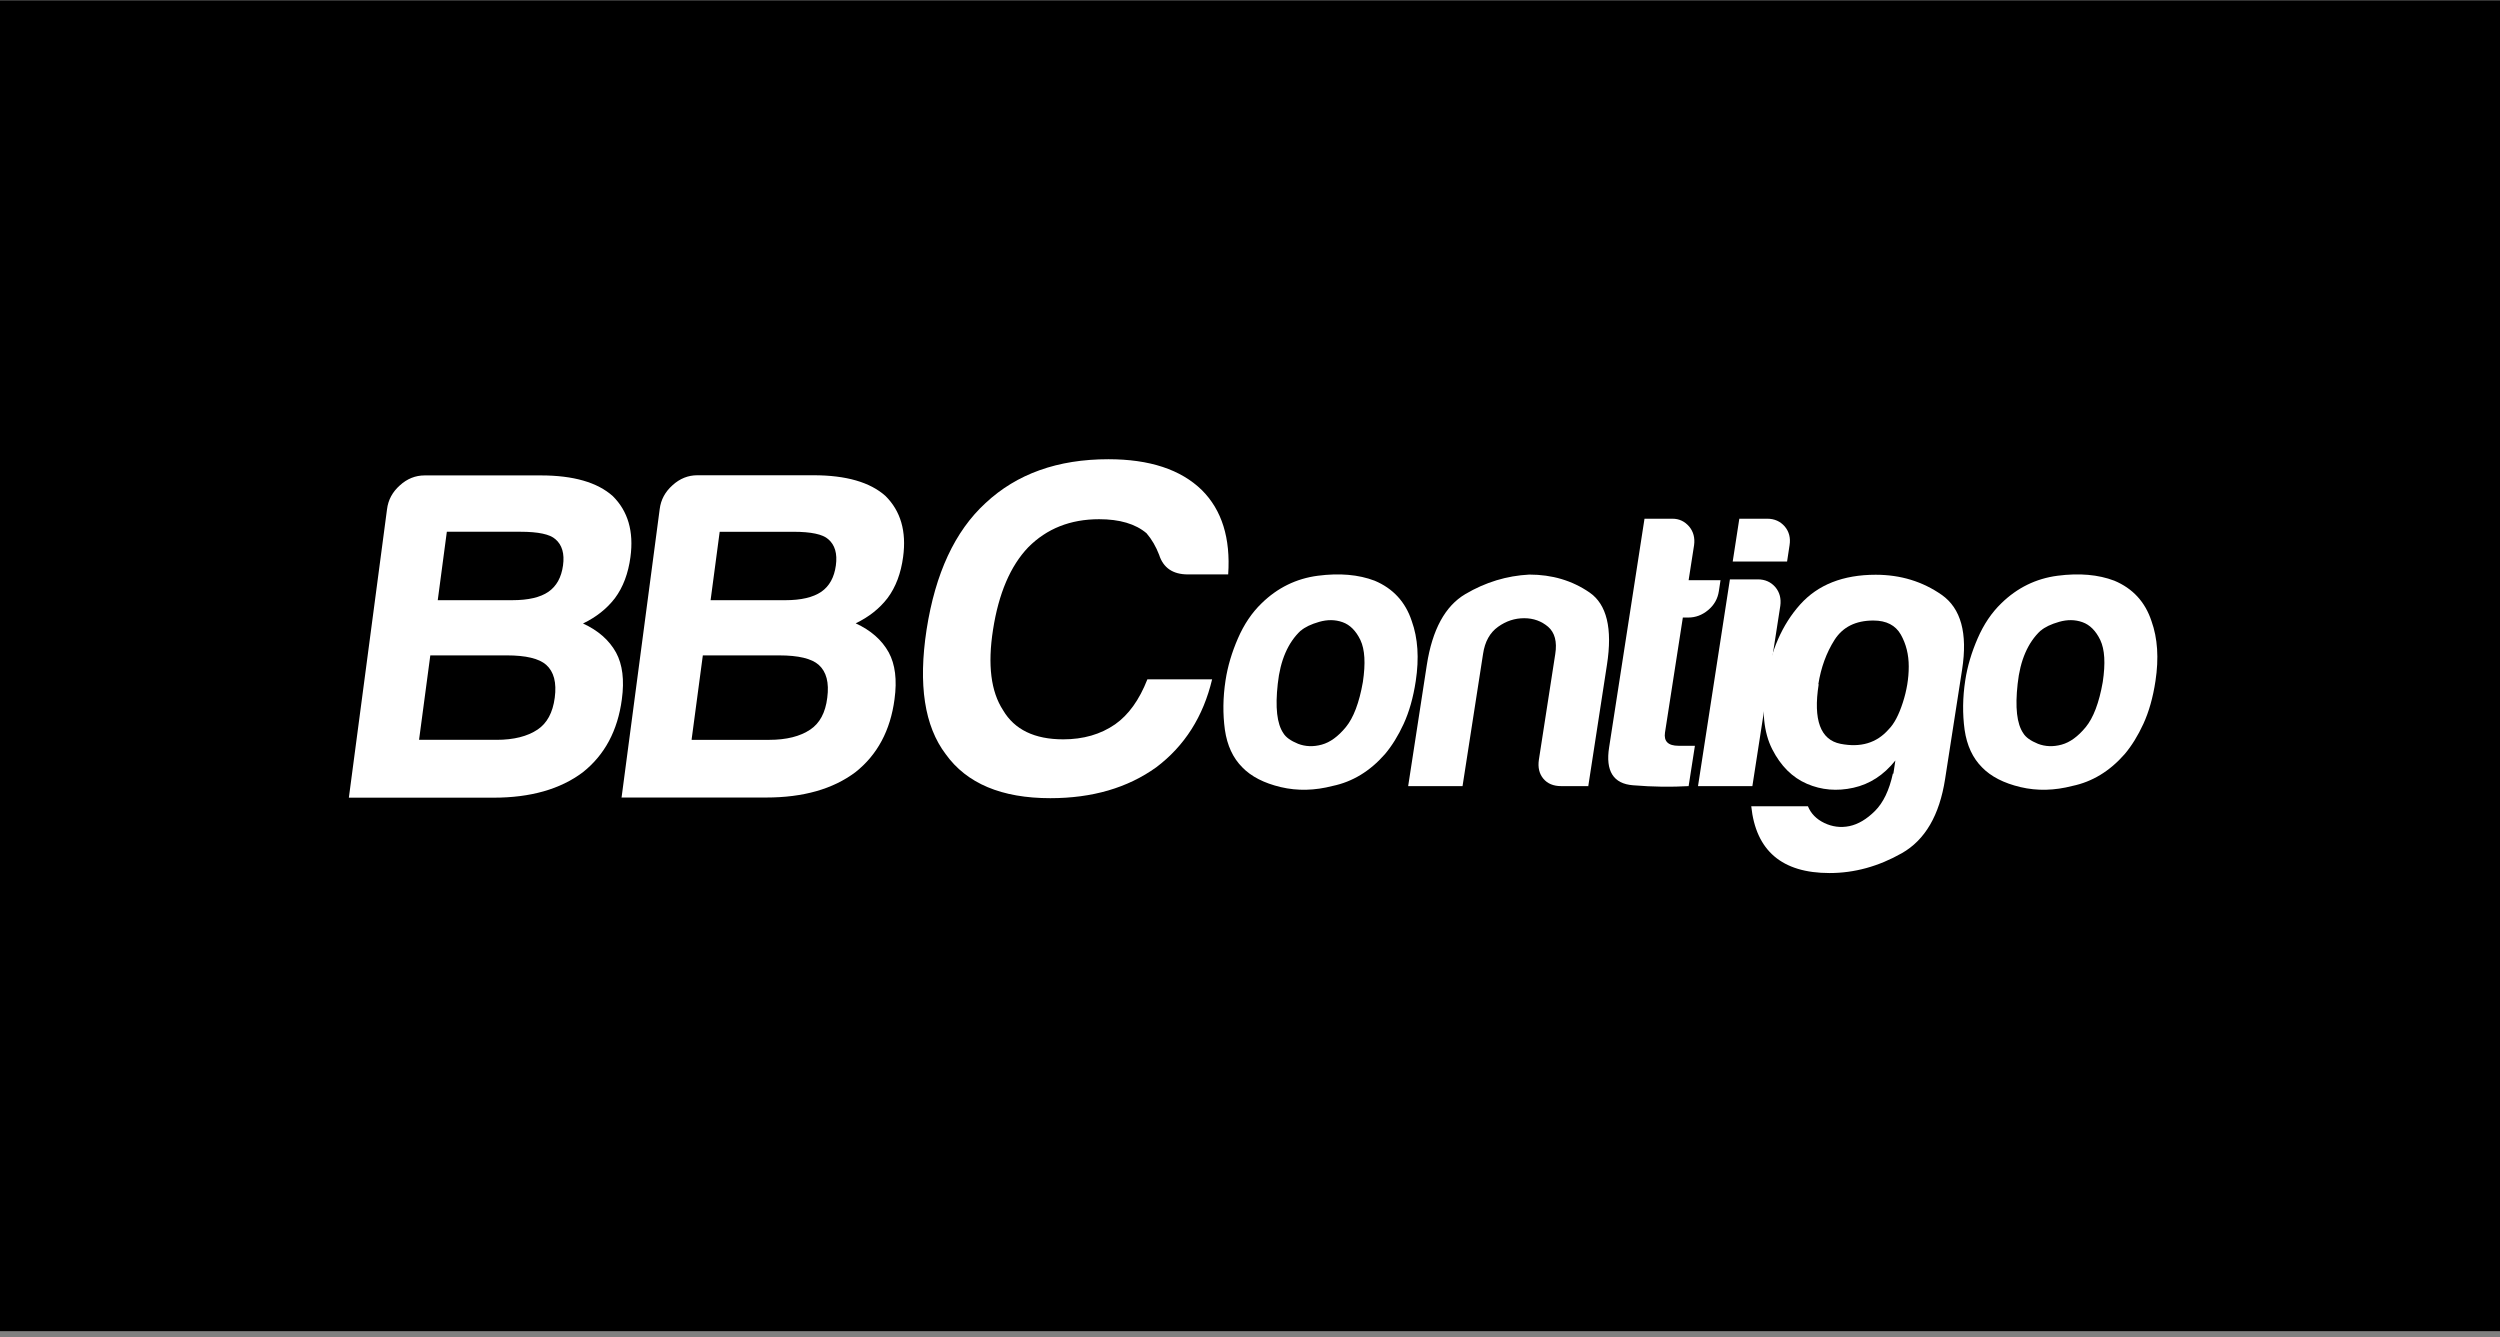
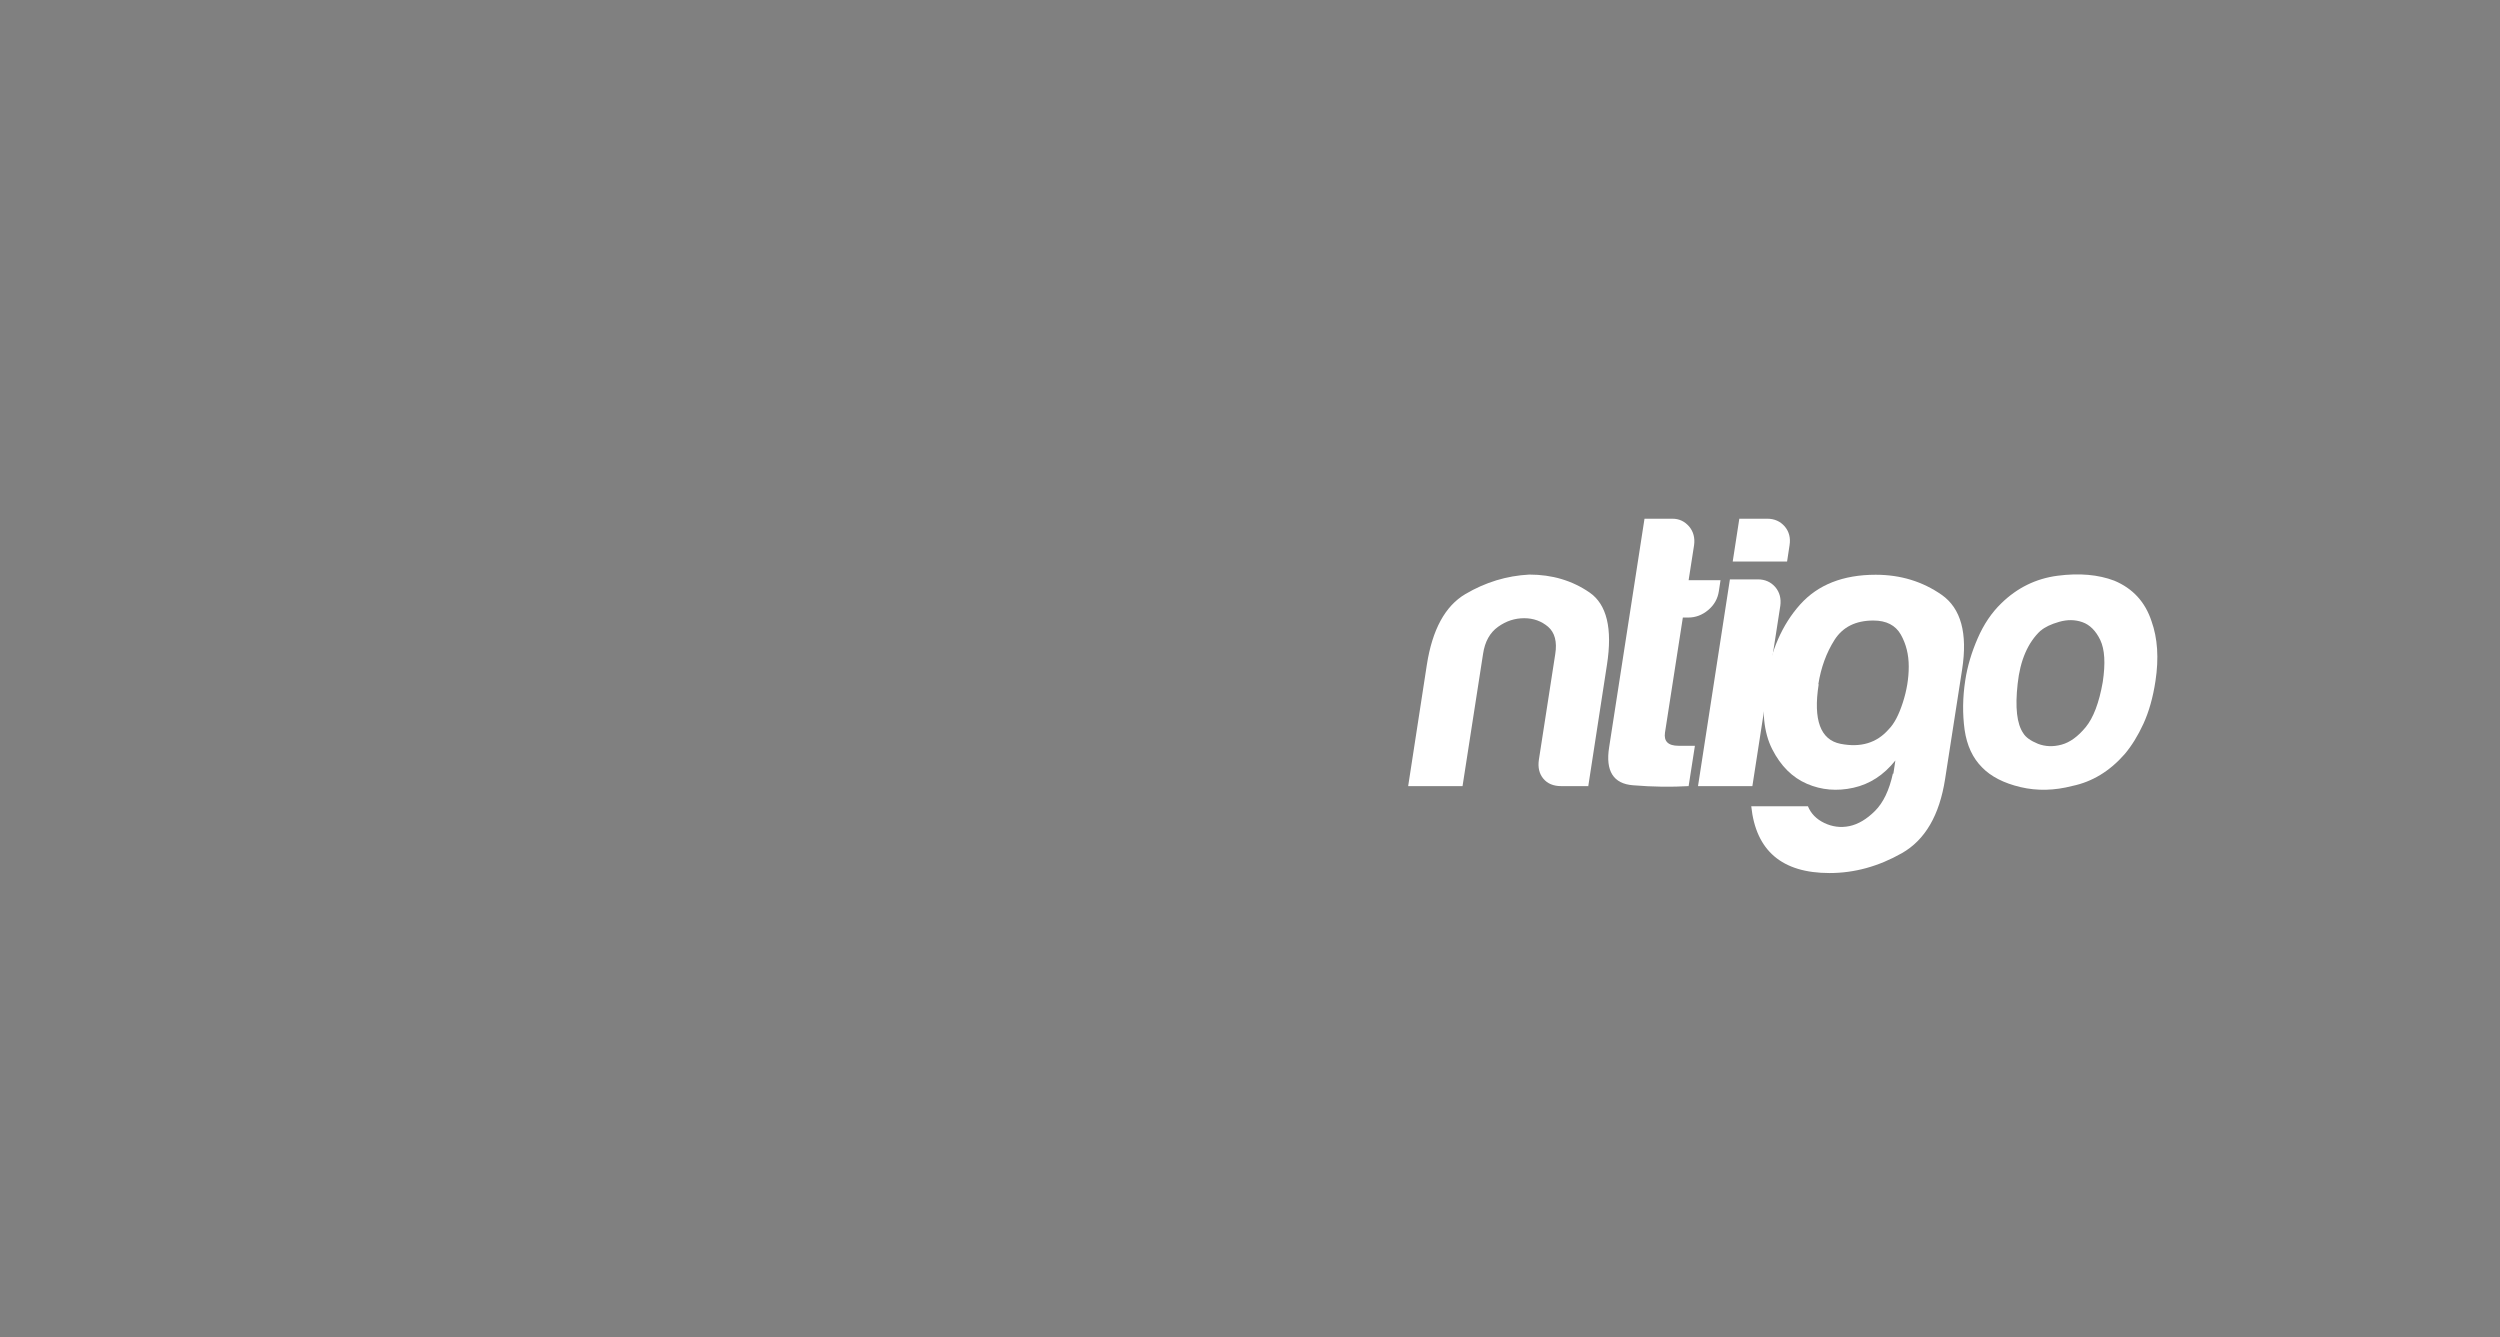
<svg xmlns="http://www.w3.org/2000/svg" width="387" height="207" viewBox="0 0 387 207" fill="none">
  <rect x="0" y="0" width="387" height="207" fill="#808080" stroke="none" />
-   <rect y="0.062" width="387" height="206" fill="black" />
  <g clip-path="url(#clip0_588_71013)">
-     <path d="M187.641 105.138C186.26 110.945 183.369 115.473 178.994 118.774C174.543 121.971 169.068 123.558 162.596 123.558C155.049 123.558 149.651 121.281 146.402 116.753C143.102 112.404 142.13 105.982 143.435 97.463C144.79 88.765 147.809 82.242 152.542 77.893C157.403 73.339 163.747 71.088 171.575 71.088C177.945 71.088 182.78 72.674 186.055 75.872C189.15 78.967 190.506 83.316 190.123 88.919H183.88C181.552 88.919 180.069 87.896 179.429 85.875C178.943 84.621 178.303 83.495 177.485 82.549C175.771 81.091 173.315 80.374 170.143 80.374C165.691 80.374 162.033 81.832 159.168 84.723C156.405 87.614 154.588 91.886 153.719 97.489C152.874 102.912 153.386 107.057 155.279 109.948C157.044 112.941 160.14 114.45 164.591 114.45C167.687 114.45 170.373 113.683 172.624 112.122C174.696 110.664 176.359 108.362 177.613 105.164H187.615L187.641 105.138Z" fill="white" />
-     <path d="M192.324 118.799C190.865 117.341 189.97 115.422 189.612 112.966C189.279 110.51 189.305 107.978 189.714 105.317C190.047 103.143 190.686 100.994 191.633 98.819C192.579 96.645 193.782 94.854 195.291 93.396C197.747 90.991 200.664 89.558 204.015 89.123C207.366 88.688 210.308 88.944 212.79 89.891C215.655 91.093 217.574 93.191 218.546 96.159C219.492 98.793 219.697 101.889 219.16 105.419C218.776 107.978 218.136 110.203 217.292 112.045C216.448 113.887 215.476 115.448 214.401 116.727C212.073 119.387 209.362 121.025 206.292 121.664C203.529 122.381 200.868 122.457 198.259 121.843C195.675 121.229 193.68 120.206 192.298 118.773M201.354 97.617C199.384 99.459 198.182 102.222 197.798 105.854C197.389 109.513 197.67 112.045 198.668 113.503C199.052 114.143 199.819 114.68 200.945 115.141C202.071 115.576 203.299 115.627 204.603 115.269C205.908 114.91 207.136 114.015 208.338 112.557C209.515 111.124 210.41 108.796 210.973 105.573C211.408 102.682 211.28 100.533 210.59 99.075C209.899 97.642 208.978 96.721 207.827 96.312C206.675 95.903 205.473 95.903 204.22 96.261C202.966 96.619 201.994 97.079 201.354 97.642" fill="white" />
    <path d="M245.895 121.691H241.674C240.471 121.691 239.55 121.307 238.911 120.54C238.271 119.772 238.041 118.8 238.22 117.598L240.753 101.25C241.06 99.332 240.676 97.925 239.653 97.029C238.629 96.16 237.401 95.699 235.943 95.699C234.485 95.699 233.155 96.134 231.901 97.029C230.648 97.925 229.855 99.306 229.573 101.25L226.401 121.691H217.984L220.875 102.913C221.719 97.464 223.715 93.806 226.836 91.964C229.957 90.122 233.257 89.124 236.736 88.945C240.267 88.945 243.362 89.866 246.048 91.708C248.734 93.55 249.63 97.285 248.76 102.888L245.869 121.665L245.895 121.691Z" fill="white" />
    <path d="M261.399 121.689C258.739 121.843 255.874 121.817 252.804 121.561C249.759 121.331 248.506 119.361 249.094 115.677L254.569 80.297H258.892C259.941 80.297 260.785 80.706 261.476 81.499C262.141 82.292 262.397 83.264 262.244 84.39L261.399 89.814H266.337L266.081 91.502C265.902 92.704 265.339 93.677 264.418 94.444C263.497 95.212 262.474 95.595 261.348 95.595H260.504L257.741 113.401C257.537 114.756 258.227 115.447 259.839 115.447H262.372L261.399 121.689Z" fill="white" />
    <path d="M267.789 89.686H272.112C273.238 89.686 274.133 90.095 274.824 90.888C275.489 91.681 275.745 92.653 275.592 93.779L271.268 121.689H262.852L267.789 89.686ZM269.247 80.297H273.571C274.696 80.297 275.592 80.706 276.282 81.499C276.947 82.292 277.203 83.264 277.024 84.39L276.641 86.923H268.224L269.247 80.297Z" fill="white" />
    <path d="M293.095 119.772L293.402 117.725C291.611 119.977 289.436 121.384 286.904 121.946C284.371 122.509 281.966 122.305 279.715 121.333C277.464 120.36 275.673 118.595 274.343 115.986C273.012 113.376 272.68 109.948 273.345 105.702C274.112 100.739 275.878 96.697 278.641 93.601C281.403 90.506 285.318 88.971 290.357 88.971C294.22 88.971 297.623 90.02 300.59 92.092C303.558 94.189 304.607 98.027 303.737 103.629L301.102 120.591C300.232 126.193 298.006 130.031 294.399 132.077C290.792 134.124 287.057 135.147 283.22 135.147C275.852 135.147 271.81 131.693 271.094 124.812H279.869C280.329 125.937 281.173 126.807 282.401 127.396C283.629 127.984 284.934 128.163 286.29 127.882C287.646 127.6 288.976 126.807 290.255 125.528C291.534 124.249 292.455 122.33 293.018 119.746M281.531 105.932C280.662 111.458 281.813 114.528 284.908 115.142C288.029 115.756 290.511 115.014 292.353 112.916C293.223 112.046 293.939 110.665 294.553 108.772C295.167 106.878 295.474 105.036 295.474 103.169C295.474 101.327 295.065 99.69 294.246 98.232C293.427 96.799 292.02 96.057 289.999 96.057C287.262 96.057 285.266 97.055 283.987 99.05C282.708 101.071 281.89 103.348 281.48 105.906" fill="white" />
    <path d="M306.831 118.799C305.373 117.341 304.478 115.422 304.12 112.966C303.787 110.51 303.813 107.978 304.222 105.317C304.555 103.143 305.194 100.994 306.141 98.819C307.087 96.645 308.29 94.854 309.799 93.396C312.255 90.991 315.171 89.558 318.523 89.123C321.874 88.688 324.816 88.944 327.297 89.891C330.163 91.093 332.081 93.191 333.054 96.159C334 98.793 334.205 101.889 333.667 105.419C333.284 107.978 332.644 110.203 331.8 112.045C330.956 113.887 329.984 115.448 328.909 116.727C326.581 119.387 323.869 121.025 320.8 121.664C318.037 122.381 315.376 122.457 312.767 121.843C310.183 121.229 308.187 120.206 306.806 118.773M315.888 97.617C313.918 99.459 312.715 102.222 312.332 105.854C311.922 109.513 312.204 112.045 313.202 113.503C313.585 114.143 314.353 114.68 315.478 115.141C316.604 115.576 317.832 115.627 319.137 115.269C320.441 114.91 321.669 114.015 322.872 112.557C324.048 111.124 324.944 108.796 325.507 105.573C325.942 102.682 325.814 100.533 325.123 99.075C324.432 97.642 323.511 96.721 322.36 96.312C321.209 95.903 320.006 95.903 318.753 96.261C317.499 96.619 316.527 97.079 315.888 97.642" fill="white" />
-     <path d="M54 123.505L59.91 78.838C60.089 77.38 60.754 76.152 61.905 75.129C63.031 74.105 64.31 73.594 65.742 73.594H83.727C88.767 73.594 92.476 74.668 94.855 76.792C97.209 79.12 98.13 82.266 97.593 86.231C97.26 88.739 96.467 90.888 95.188 92.602C93.934 94.239 92.271 95.543 90.25 96.516C92.578 97.59 94.292 99.074 95.367 101.018C96.365 102.86 96.671 105.265 96.262 108.258C95.623 113.093 93.602 116.879 90.199 119.565C86.72 122.175 82.115 123.48 76.41 123.48H54V123.505ZM64.898 114.526H76.871C79.531 114.526 81.655 113.988 83.215 112.94C84.673 111.967 85.569 110.33 85.876 108.002C86.183 105.674 85.748 103.986 84.546 102.911C83.445 101.939 81.399 101.453 78.457 101.453H66.612L64.873 114.5L64.898 114.526ZM67.738 92.909H79.301C81.783 92.909 83.65 92.474 84.904 91.604C86.157 90.734 86.899 89.378 87.155 87.536C87.411 85.694 87.001 84.338 85.978 83.469C85.134 82.701 83.317 82.317 80.58 82.317H69.17L67.763 92.909H67.738Z" fill="white" />
-     <path d="M96.211 123.507L102.12 78.815C102.3 77.356 102.965 76.129 104.116 75.105C105.242 74.082 106.521 73.57 107.953 73.57H125.938C130.978 73.57 134.687 74.645 137.066 76.768C139.42 79.096 140.341 82.243 139.803 86.208C139.471 88.715 138.678 90.864 137.399 92.578C136.145 94.215 134.482 95.52 132.461 96.492C134.789 97.567 136.503 99.05 137.578 100.995C138.575 102.837 138.882 105.241 138.473 108.235C137.834 113.07 135.813 116.856 132.41 119.542C128.931 122.151 124.326 123.456 118.621 123.456H96.237L96.211 123.507ZM107.109 114.528H119.082C121.742 114.528 123.866 113.991 125.426 112.942C126.884 111.97 127.78 110.332 128.061 108.004C128.368 105.676 127.933 103.988 126.731 102.913C125.631 101.941 123.584 101.455 120.642 101.455H108.798L107.058 114.502L107.109 114.528ZM109.974 92.911H121.538C124.019 92.911 125.861 92.476 127.14 91.606C128.394 90.736 129.136 89.38 129.391 87.538C129.647 85.696 129.238 84.341 128.215 83.471C127.37 82.703 125.554 82.32 122.817 82.32H111.407L110 92.911H109.974Z" fill="white" />
  </g>
  <defs>
    <clipPath id="clip0_588_71013">
      <rect width="280" height="64.11" fill="white" transform="translate(54 71.062)" />
    </clipPath>
  </defs>
</svg>